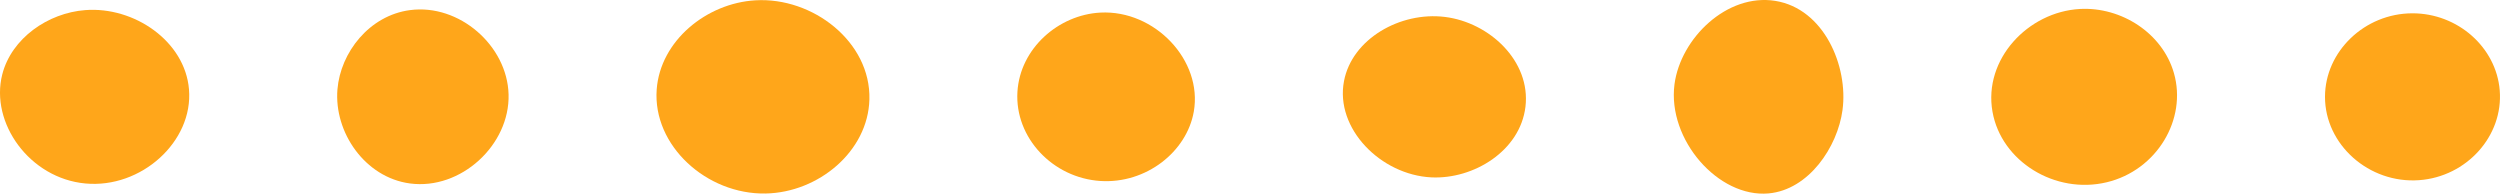
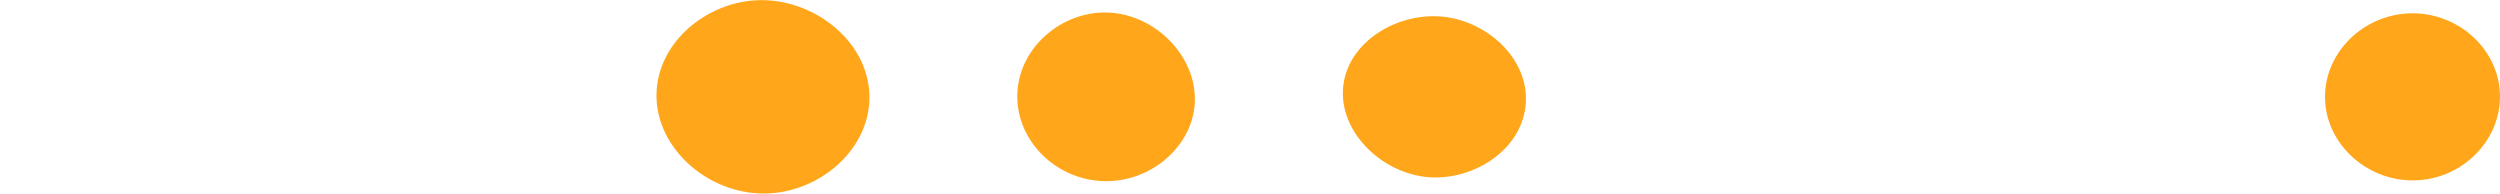
<svg xmlns="http://www.w3.org/2000/svg" width="142" height="11" viewBox="0 0 142 11" fill="none">
-   <path d="M4.842 0.574C2.732 0.733 0.652 2.169 0.127 4.233C-0.57 6.985 1.683 10.125 4.842 10.421C8.02 10.722 10.983 8.038 10.735 5.076C10.506 2.333 7.614 0.36 4.842 0.574Z" fill="#FFA61A" />
-   <path d="M23.29 0.574C20.975 0.879 19.339 2.98 19.167 5.076C18.966 7.509 20.723 10.079 23.29 10.421C26.172 10.804 28.968 8.234 28.887 5.359C28.811 2.588 26.081 0.205 23.29 0.574Z" fill="#FFA61A" />
  <path d="M42.902 0.018C40.13 0.182 37.505 2.315 37.3 5.081C37.066 8.275 40.144 11.055 43.489 10.991C46.486 10.936 49.306 8.598 49.382 5.646C49.468 2.388 46.176 -0.178 42.902 0.018Z" fill="#FFA61A" />
  <path d="M62.505 0.715C60.119 0.838 57.938 2.752 57.79 5.217C57.633 7.819 59.795 10.107 62.505 10.28C65.101 10.444 67.406 8.621 67.807 6.343C68.322 3.431 65.592 0.556 62.505 0.715Z" fill="#FFA61A" />
  <path d="M81.302 10.075C78.429 9.934 75.823 7.304 76.339 4.607C76.792 2.21 79.536 0.651 82.065 0.961C84.599 1.271 86.956 3.472 86.646 6.065C86.345 8.571 83.702 10.189 81.302 10.075Z" fill="#FFA61A" />
-   <path d="M100.838 0.05C98.094 -0.392 95.455 2.173 95.111 4.789C94.701 7.938 97.607 11.241 100.456 10.986C102.732 10.781 104.373 8.357 104.655 6.247C104.989 3.768 103.61 0.497 100.838 0.05Z" fill="#FFA61A" />
-   <path d="M118.136 0.51C115.187 0.674 112.648 3.372 113.173 6.343C113.669 9.168 116.733 11.055 119.663 10.353C122.516 9.669 124.229 6.771 123.48 4.156C122.836 1.891 120.498 0.378 118.136 0.51Z" fill="#FFA61A" />
  <path d="M137.023 0.756C134.312 0.761 132.065 2.921 132.06 5.495C132.055 8.216 134.56 10.439 137.404 10.234C140.11 10.038 142.195 7.719 141.985 5.131C141.785 2.684 139.595 0.752 137.023 0.756Z" fill="#FFA61A" />
</svg>